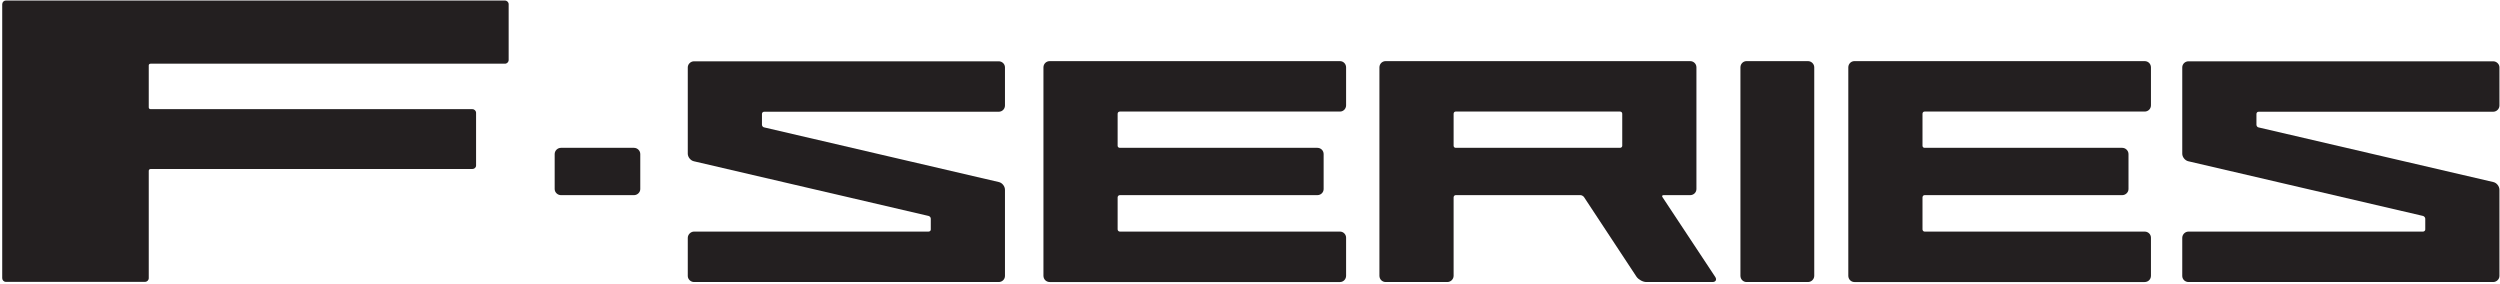
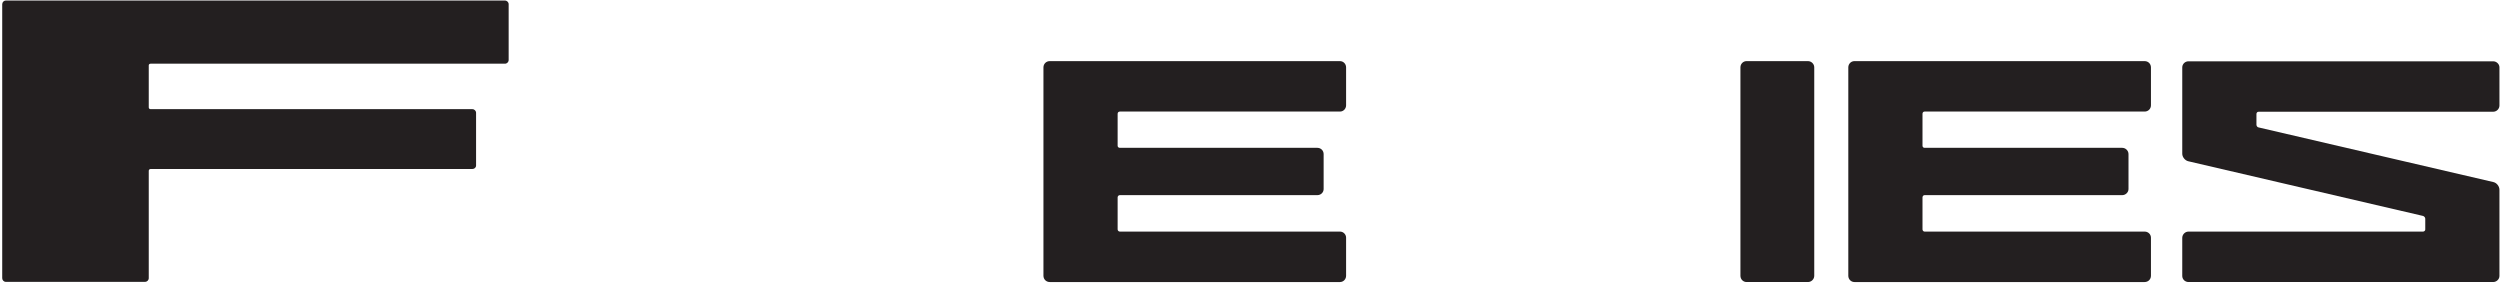
<svg xmlns="http://www.w3.org/2000/svg" version="1.2" viewBox="0 0 1358 154" width="1358" height="154">
  <title>&lt;Group&gt;</title>
  <style>
		.s0 { fill: #231f20;stroke: #b3b3b3;stroke-width: .4 } 
		.s1 { fill: #231f20 } 
	</style>
  <g id="&lt;Group&gt;">
    <g id="&lt;Group&gt;">
      <g id="&lt;Group&gt;">
        <path id="&lt;Path&gt;" class="s0" d="" />
      </g>
      <path id="&lt;Path&gt;" class="s1" d="m608.3 60.6h119.6c1.8 0 3.3-1.5 3.3-3.4v-20.6c0-1.9-1.5-3.4-3.3-3.4h-157.7c-1.9 0-3.4 1.5-3.4 3.4v113.2c0 1.9 1.5 3.4 3.4 3.4h157.7c1.8 0 3.3-1.5 3.3-3.4v-20.7c0-1.8-1.5-3.3-3.3-3.3h-119.6c-0.7 0-1.2-0.6-1.2-1.2v-17.4c0-0.6 0.5-1.2 1.2-1.2h107.3c1.9 0 3.4-1.5 3.4-3.3v-19c0-1.9-1.5-3.4-3.4-3.4h-107.3c-0.7 0-1.2-0.5-1.2-1.1v-17.4c0-0.7 0.5-1.2 1.2-1.2z" />
-       <path id="&lt;Path&gt;" class="s1" d="m344.4 106c1.8 0 3.4-1.5 3.4-3.3v-19c0-1.9-1.6-3.4-3.4-3.4h-39.7c-1.8 0-3.4 1.5-3.4 3.4v19c0 1.8 1.6 3.3 3.4 3.3z" />
      <path id="&lt;Path&gt;" class="s1" d="m1045.4 60.6h119.6c1.9 0 3.4-1.5 3.4-3.4v-20.6c0-1.9-1.5-3.4-3.4-3.4h-157.7c-1.8 0-3.3 1.5-3.3 3.4v113.2c0 1.9 1.5 3.4 3.3 3.4h157.7c1.9 0 3.4-1.5 3.4-3.4v-20.7c0-1.8-1.5-3.3-3.4-3.3h-119.6c-0.6 0-1.1-0.6-1.1-1.2v-17.4c0-0.6 0.5-1.2 1.1-1.2h107.4c1.8 0 3.4-1.5 3.4-3.3v-19c0-1.9-1.6-3.4-3.4-3.4h-107.4c-0.6 0-1.1-0.5-1.1-1.1v-17.4c0-0.7 0.5-1.2 1.1-1.2z" />
      <path id="&lt;Path&gt;" class="s1" d="m948.7 33.2c-1.8 0-3.3 1.5-3.3 3.4v113.2c0 1.9 1.5 3.4 3.3 3.4h33.4c1.8 0 3.4-1.5 3.4-3.4v-113.2c0-1.9-1.6-3.4-3.4-3.4z" />
-       <path id="&lt;Compound Path&gt;" fill-rule="evenodd" class="s1" d="m930.2 153.2h-35.9c-1.9 0-4.2-1.3-5.3-2.8l-28.6-43.4c-0.4-0.5-1.2-1-1.9-1h-67.8c-0.6 0-1.1 0.6-1.1 1.2v42.6c0 1.9-1.6 3.4-3.4 3.4h-33.5c-1.9 0-3.4-1.5-3.4-3.4v-113.2c0-1.9 1.5-3.4 3.4-3.4h165.4c1.9 0 3.4 1.5 3.4 3.4v66.1c0 1.8-1.5 3.3-3.4 3.3h-14.5c-0.7 0-0.9 0.5-0.6 1l28.7 43.4c1 1.5 0.3 2.8-1.5 2.8zm-50.2-92.6h-89.3c-0.6 0-1.1 0.5-1.1 1.2v17.4c0 0.6 0.5 1.1 1.1 1.1h89.3c0.7 0 1.2-0.5 1.2-1.1v-17.4c0-0.7-0.5-1.2-1.2-1.2z" />
-       <path id="&lt;Path&gt;" class="s1" d="m377 125.8c-1.8 0-3.4 1.6-3.4 3.4v20.7c0 1.8 1.6 3.3 3.4 3.3h165.5c1.9 0 3.4-1.5 3.4-3.3v-46.8c0-1.9-1.5-3.8-3.3-4.2l-127.5-29.7c-0.7-0.1-1.2-0.8-1.2-1.4v-5.9c0-0.7 0.5-1.2 1.2-1.2h127.4c1.9 0 3.4-1.5 3.4-3.4v-20.7c0-1.8-1.5-3.3-3.4-3.3h-165.5c-1.8 0-3.4 1.5-3.4 3.3v46.9c0 1.8 1.5 3.7 3.3 4.1l127.5 29.7c0.7 0.2 1.2 0.8 1.2 1.5v5.9c0 0.6-0.5 1.1-1.2 1.1z" />
      <path id="&lt;Path&gt;" class="s1" d="m1188.8 125.8c-1.9 0-3.4 1.6-3.4 3.4v20.7c0 1.8 1.5 3.3 3.4 3.3h165.5c1.8 0 3.4-1.5 3.4-3.3v-46.8c0-1.9-1.5-3.8-3.3-4.2l-127.6-29.7c-0.6-0.1-1.1-0.8-1.1-1.4v-5.9c0-0.7 0.5-1.2 1.2-1.2h127.4c1.8 0 3.4-1.5 3.4-3.4v-20.7c0-1.8-1.6-3.3-3.4-3.3h-165.5c-1.9 0-3.4 1.5-3.4 3.3v46.9c0 1.8 1.5 3.7 3.3 4.1l127.5 29.7c0.6 0.2 1.2 0.8 1.2 1.5v5.9c0 0.6-0.6 1.1-1.2 1.1z" />
    </g>
    <g id="&lt;Group&gt;">
      <path id="&lt;Path&gt;" class="s1" d="m81.8 34.6h192.5c1.1 0 2-0.9 2-2v-30.3c0-1.1-0.9-2-2-2h-271.2c-1 0-1.9 0.9-1.9 2v148.8c0 1.1 0.9 2 1.9 2h75.7c1.1 0 2-0.9 2-2v-58.3c0-0.5 0.4-1 1-1h174.8c1.1 0 2-0.8 2-1.9v-28.6c0-1.1-0.9-2-2-2h-174.8c-0.6 0-1-0.4-1-1v-22.8c0-0.5 0.4-0.9 1-0.9z" />
    </g>
  </g>
</svg>